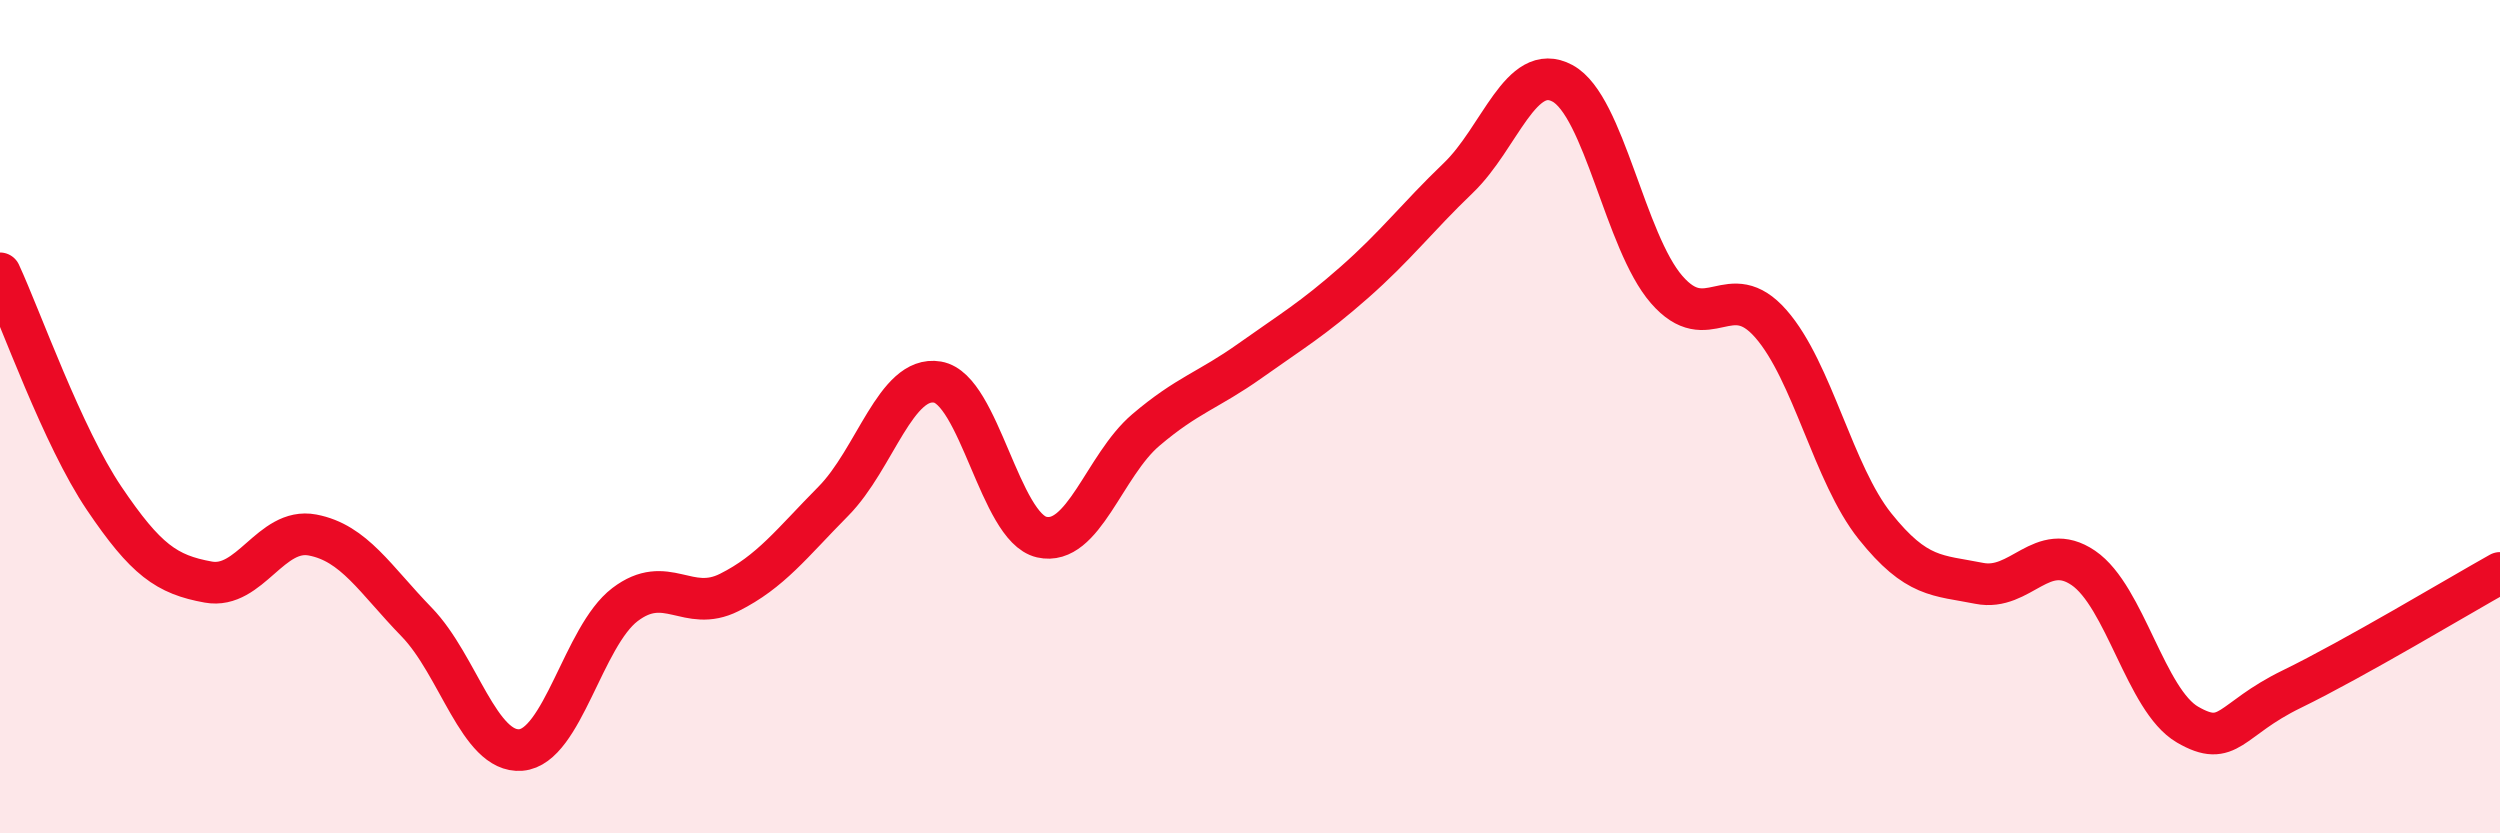
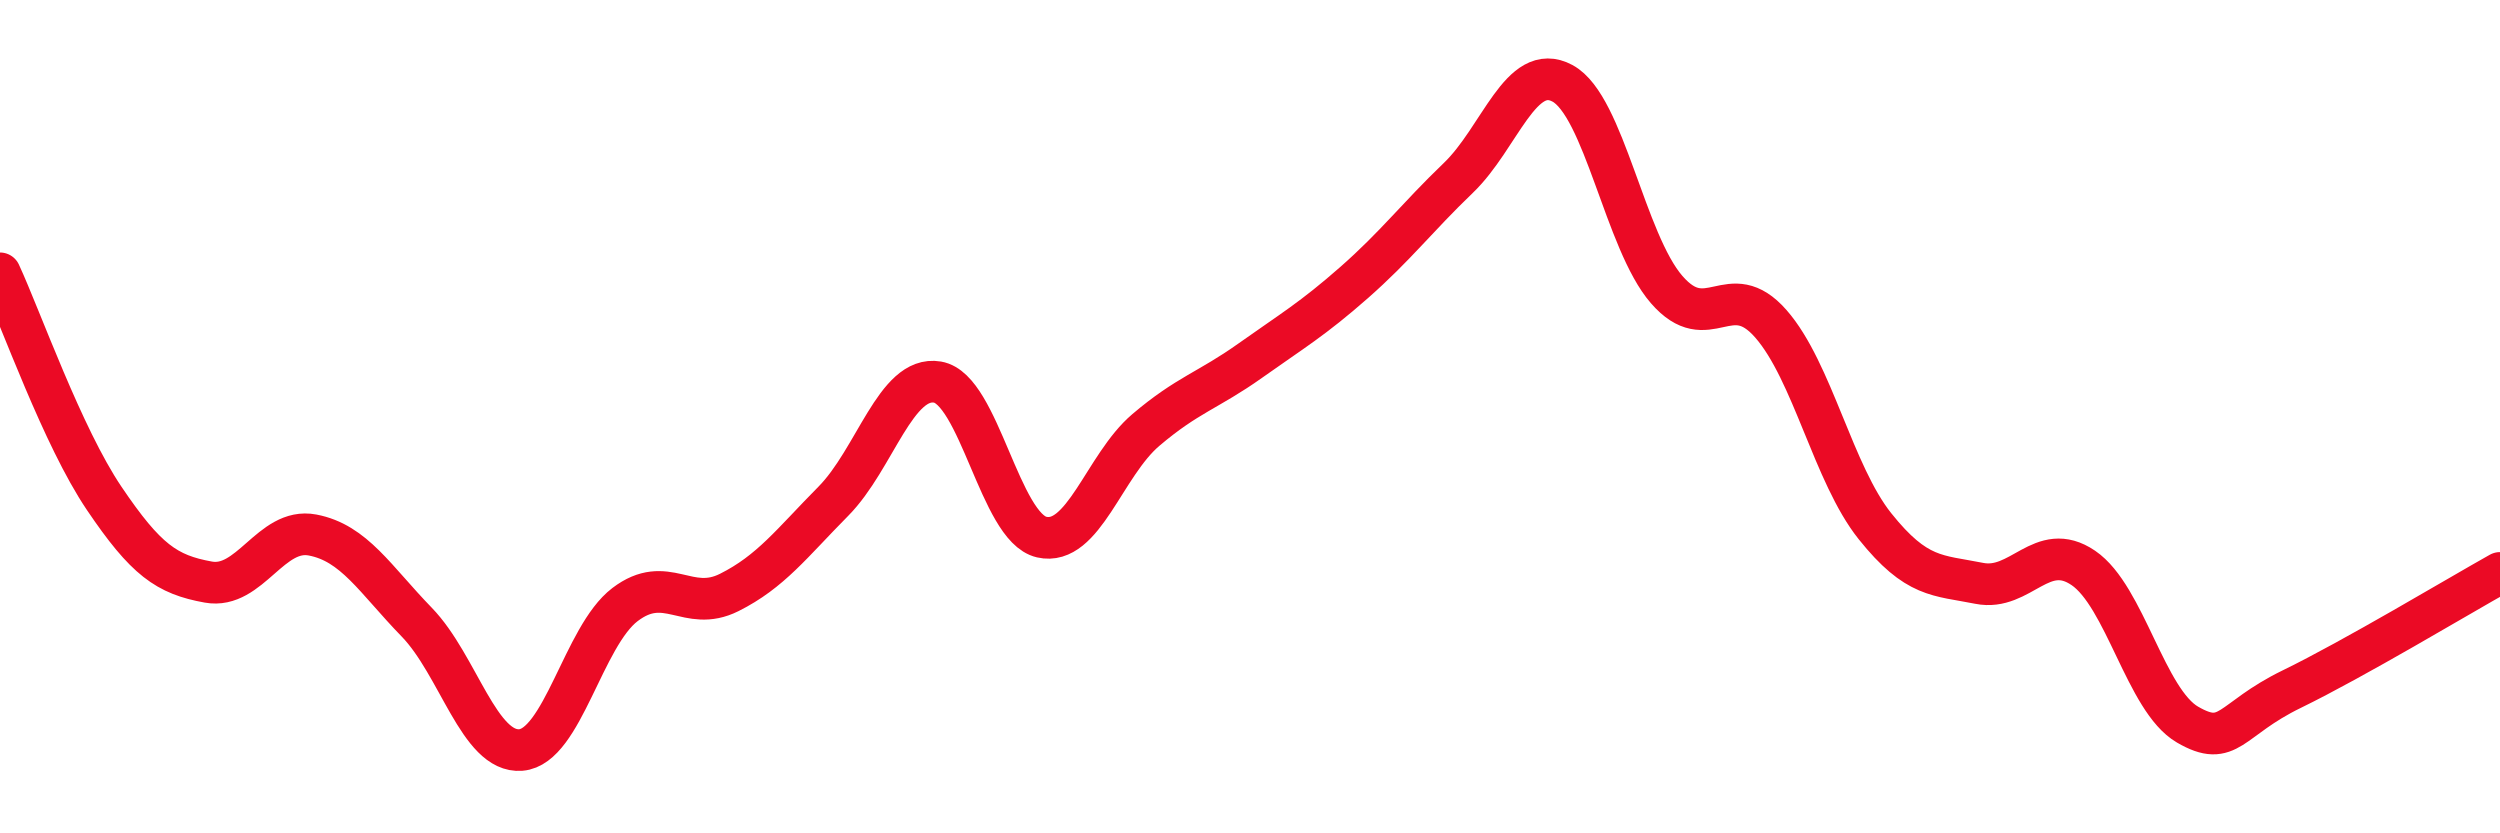
<svg xmlns="http://www.w3.org/2000/svg" width="60" height="20" viewBox="0 0 60 20">
-   <path d="M 0,6.56 C 0.5,7.64 1.5,10.48 2.5,11.96 C 3.5,13.44 4,13.79 5,13.97 C 6,14.15 6.5,12.65 7.5,12.84 C 8.5,13.03 9,13.9 10,14.93 C 11,15.96 11.5,18.08 12.5,18 C 13.5,17.92 14,15.27 15,14.51 C 16,13.75 16.5,14.72 17.5,14.22 C 18.5,13.72 19,13.04 20,12.03 C 21,11.02 21.5,9 22.5,9.17 C 23.5,9.34 24,12.66 25,12.89 C 26,13.12 26.5,11.17 27.5,10.32 C 28.5,9.47 29,9.37 30,8.66 C 31,7.95 31.5,7.66 32.5,6.78 C 33.5,5.9 34,5.23 35,4.27 C 36,3.31 36.5,1.46 37.5,2 C 38.5,2.54 39,5.8 40,6.95 C 41,8.1 41.5,6.63 42.5,7.77 C 43.5,8.91 44,11.38 45,12.63 C 46,13.88 46.5,13.8 47.5,14 C 48.5,14.2 49,12.95 50,13.63 C 51,14.31 51.5,16.81 52.5,17.39 C 53.5,17.97 53.5,17.27 55,16.54 C 56.5,15.81 59,14.31 60,13.75L60 20L0 20Z" fill="#EB0A25" opacity="0.1" stroke-linecap="round" stroke-linejoin="round" />
  <path d="M 0,6.56 C 0.5,7.64 1.5,10.48 2.5,11.96 C 3.5,13.44 4,13.79 5,13.97 C 6,14.15 6.5,12.65 7.5,12.84 C 8.5,13.03 9,13.9 10,14.93 C 11,15.96 11.5,18.08 12.5,18 C 13.5,17.92 14,15.27 15,14.51 C 16,13.75 16.5,14.72 17.5,14.22 C 18.5,13.72 19,13.04 20,12.03 C 21,11.02 21.5,9 22.5,9.17 C 23.5,9.34 24,12.66 25,12.89 C 26,13.12 26.5,11.17 27.5,10.32 C 28.5,9.47 29,9.37 30,8.66 C 31,7.95 31.5,7.66 32.5,6.78 C 33.5,5.9 34,5.23 35,4.27 C 36,3.31 36.5,1.46 37.5,2 C 38.5,2.54 39,5.8 40,6.95 C 41,8.1 41.5,6.63 42.5,7.77 C 43.5,8.91 44,11.38 45,12.63 C 46,13.88 46.5,13.8 47.5,14 C 48.5,14.2 49,12.95 50,13.63 C 51,14.31 51.5,16.81 52.5,17.39 C 53.5,17.97 53.5,17.27 55,16.54 C 56.5,15.81 59,14.31 60,13.75" stroke="#EB0A25" stroke-width="1" fill="none" stroke-linecap="round" stroke-linejoin="round" />
</svg>